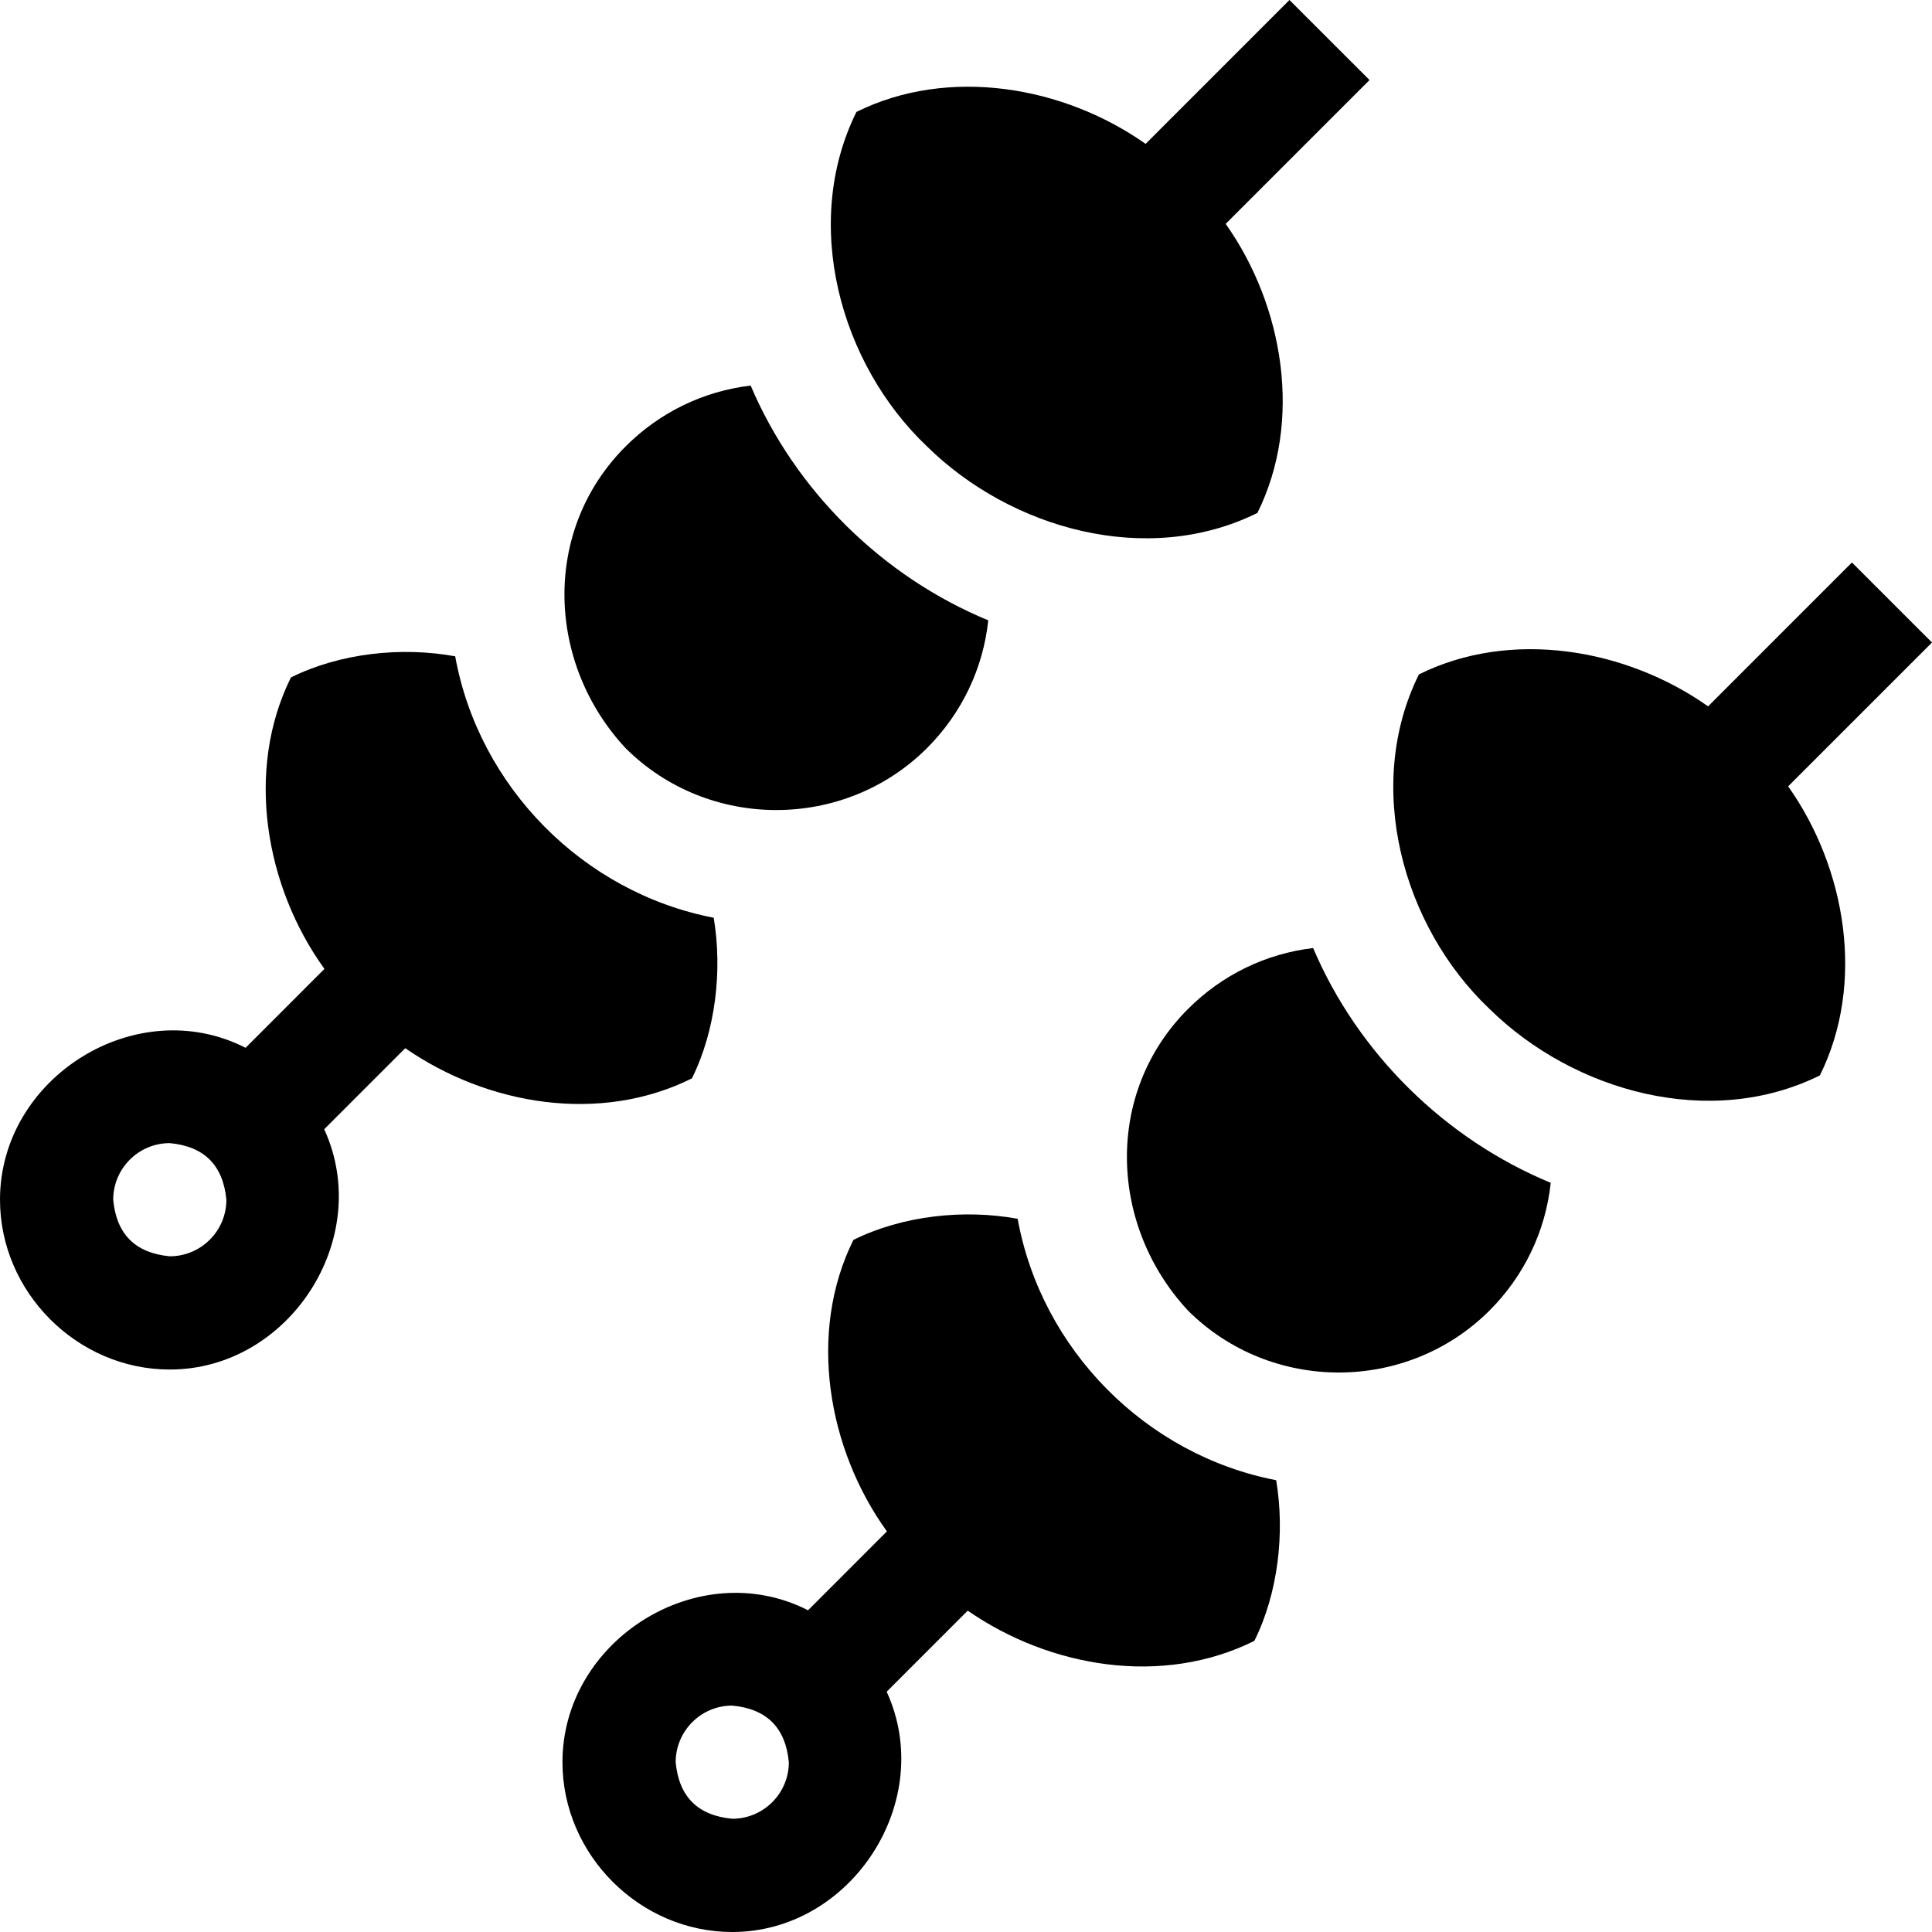
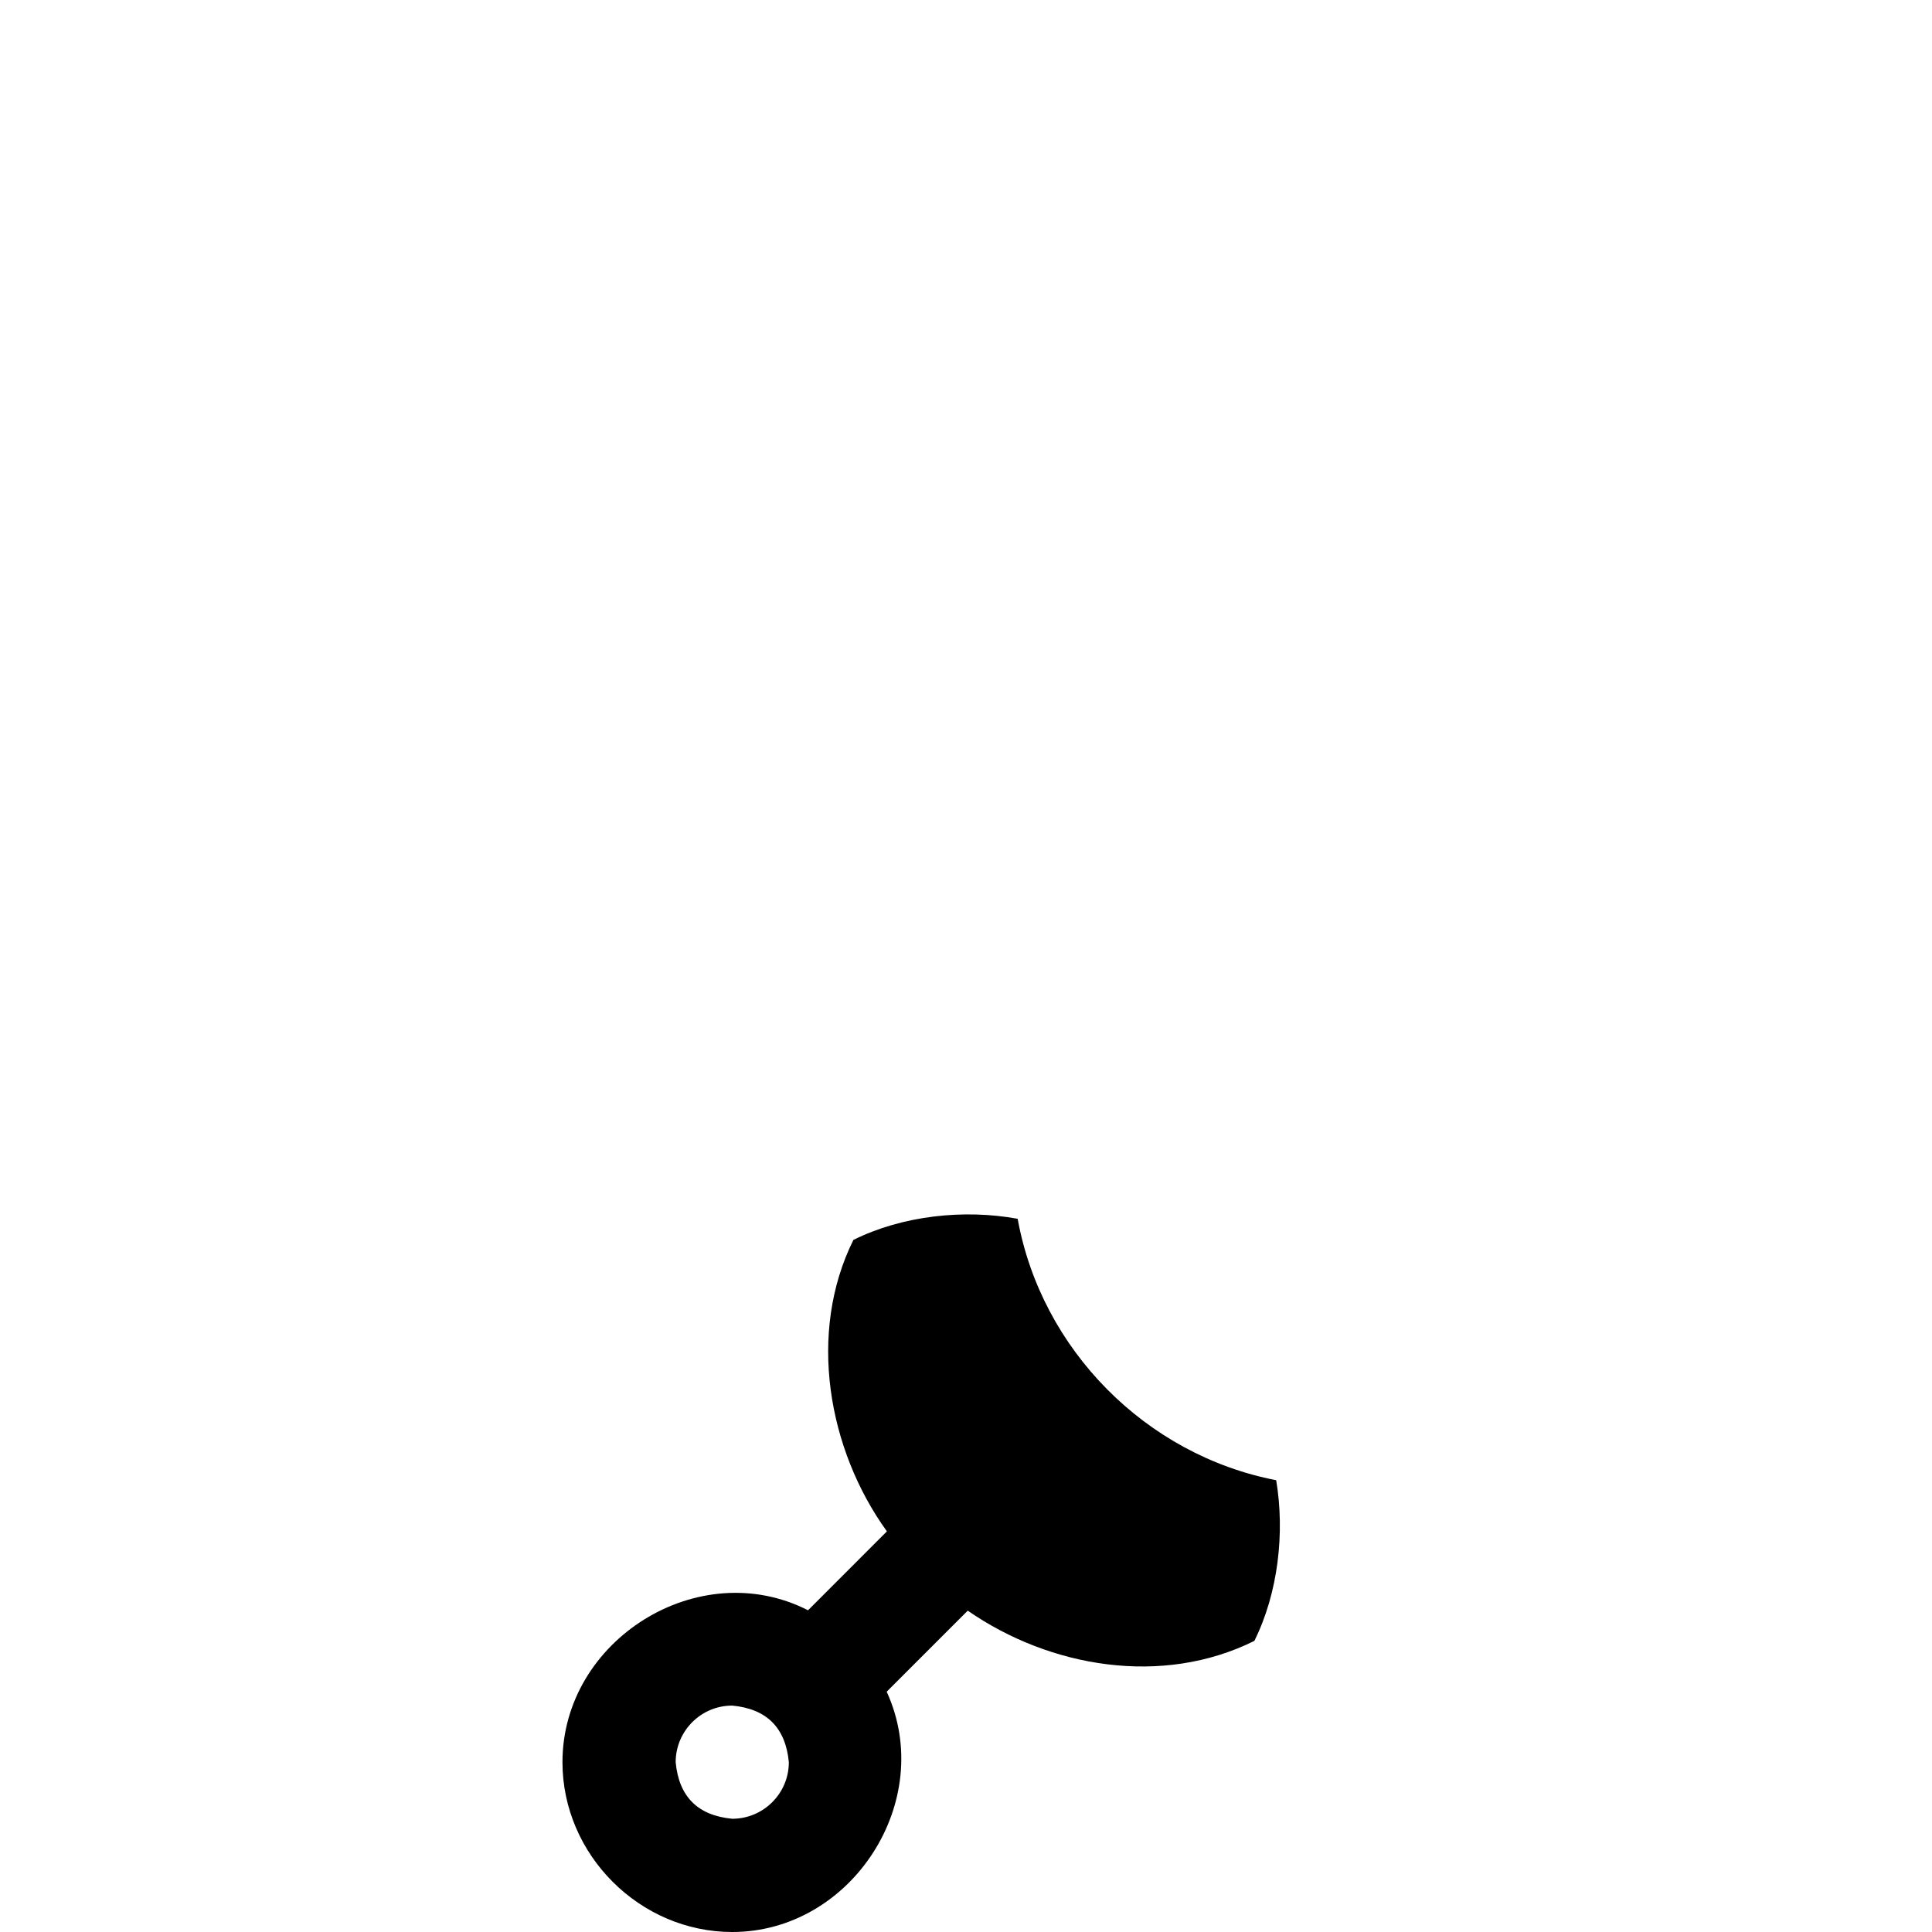
<svg xmlns="http://www.w3.org/2000/svg" id="Capa_1" enable-background="new 0 0 512 512" height="512" viewBox="0 0 512 512" width="512">
  <g>
-     <path d="m183.36 285.79c6.307-12.697 8.117-28.658 5.78-42.58-34.558-6.669-62.236-34.65-68.51-69.28-14.209-2.601-30.526-.859-43.53 5.6-12.207 24.603-6.803 55.509 8.88 77.24l-20.9 20.91c-28.951-14.78-65.093 7.839-65.08 40.26 0 24.521 20.476 45 45 45 31.682 0 54.17-34.794 40.92-63.68l21.48-21.48c21.818 15.114 51.569 20.137 75.96 8.01zm-138.37 47.14c-9.141-.86-14.137-5.857-14.99-14.99 0-8.28 6.73-15.01 14.99-15 9.137.857 14.137 5.857 15 15 .01 8.26-6.72 14.99-15 14.99z" />
-     <path d="m245.68 198.24c9.21-9.22 14.85-21.06 16.22-33.84-28.012-11.578-51.1-34.318-62.97-62.22-12.53 1.49-24.11 7.09-33.16 16.15-22.325 22.325-20.82 57.576 0 79.92 21.916 21.889 57.98 21.896 79.91-.01z" />
-     <path d="m245.68 118.32c22.332 21.955 58.48 32.016 87.55 17.61 12.102-24.392 6.932-54.923-8.41-76.6l38.12-38.12-21.22-21.21-38.12 38.13c-21.722-15.333-52.216-20.569-76.63-8.47-14.596 29.419-4.445 66.71 18.71 88.66z" />
    <path d="m269.69 322.99c-14.209-2.601-30.526-.859-43.53 5.6-12.207 24.603-6.803 55.509 8.88 77.24l-20.9 20.91c-28.951-14.78-65.093 7.839-65.08 40.26 0 24.521 20.476 45 45 45 31.682 0 54.17-34.794 40.92-63.68l21.48-21.48c21.818 15.115 51.569 20.137 75.96 8.01 6.307-12.697 8.117-28.658 5.78-42.58-34.558-6.669-62.236-34.65-68.51-69.28zm-75.64 159c-9.141-.861-14.137-5.857-14.99-14.99 0-8.28 6.73-15.01 14.99-15 9.137.857 14.137 5.857 15 15 .01 8.26-6.72 14.99-15 14.99z" />
-     <path d="m347.99 251.24c-12.53 1.49-24.11 7.09-33.16 16.15-22.325 22.325-20.82 57.576 0 79.92 21.916 21.889 57.98 21.896 79.91-.01 9.21-9.22 14.85-21.06 16.22-33.84-28.012-11.578-51.1-34.318-62.97-62.22z" />
-     <path d="m512 170.27-21.22-21.21-38.12 38.13c-21.722-15.333-52.216-20.569-76.63-8.47-14.596 29.419-4.445 66.71 18.71 88.66 22.332 21.955 58.48 32.016 87.55 17.61 12.102-24.392 6.932-54.923-8.41-76.6z" />
  </g>
</svg>